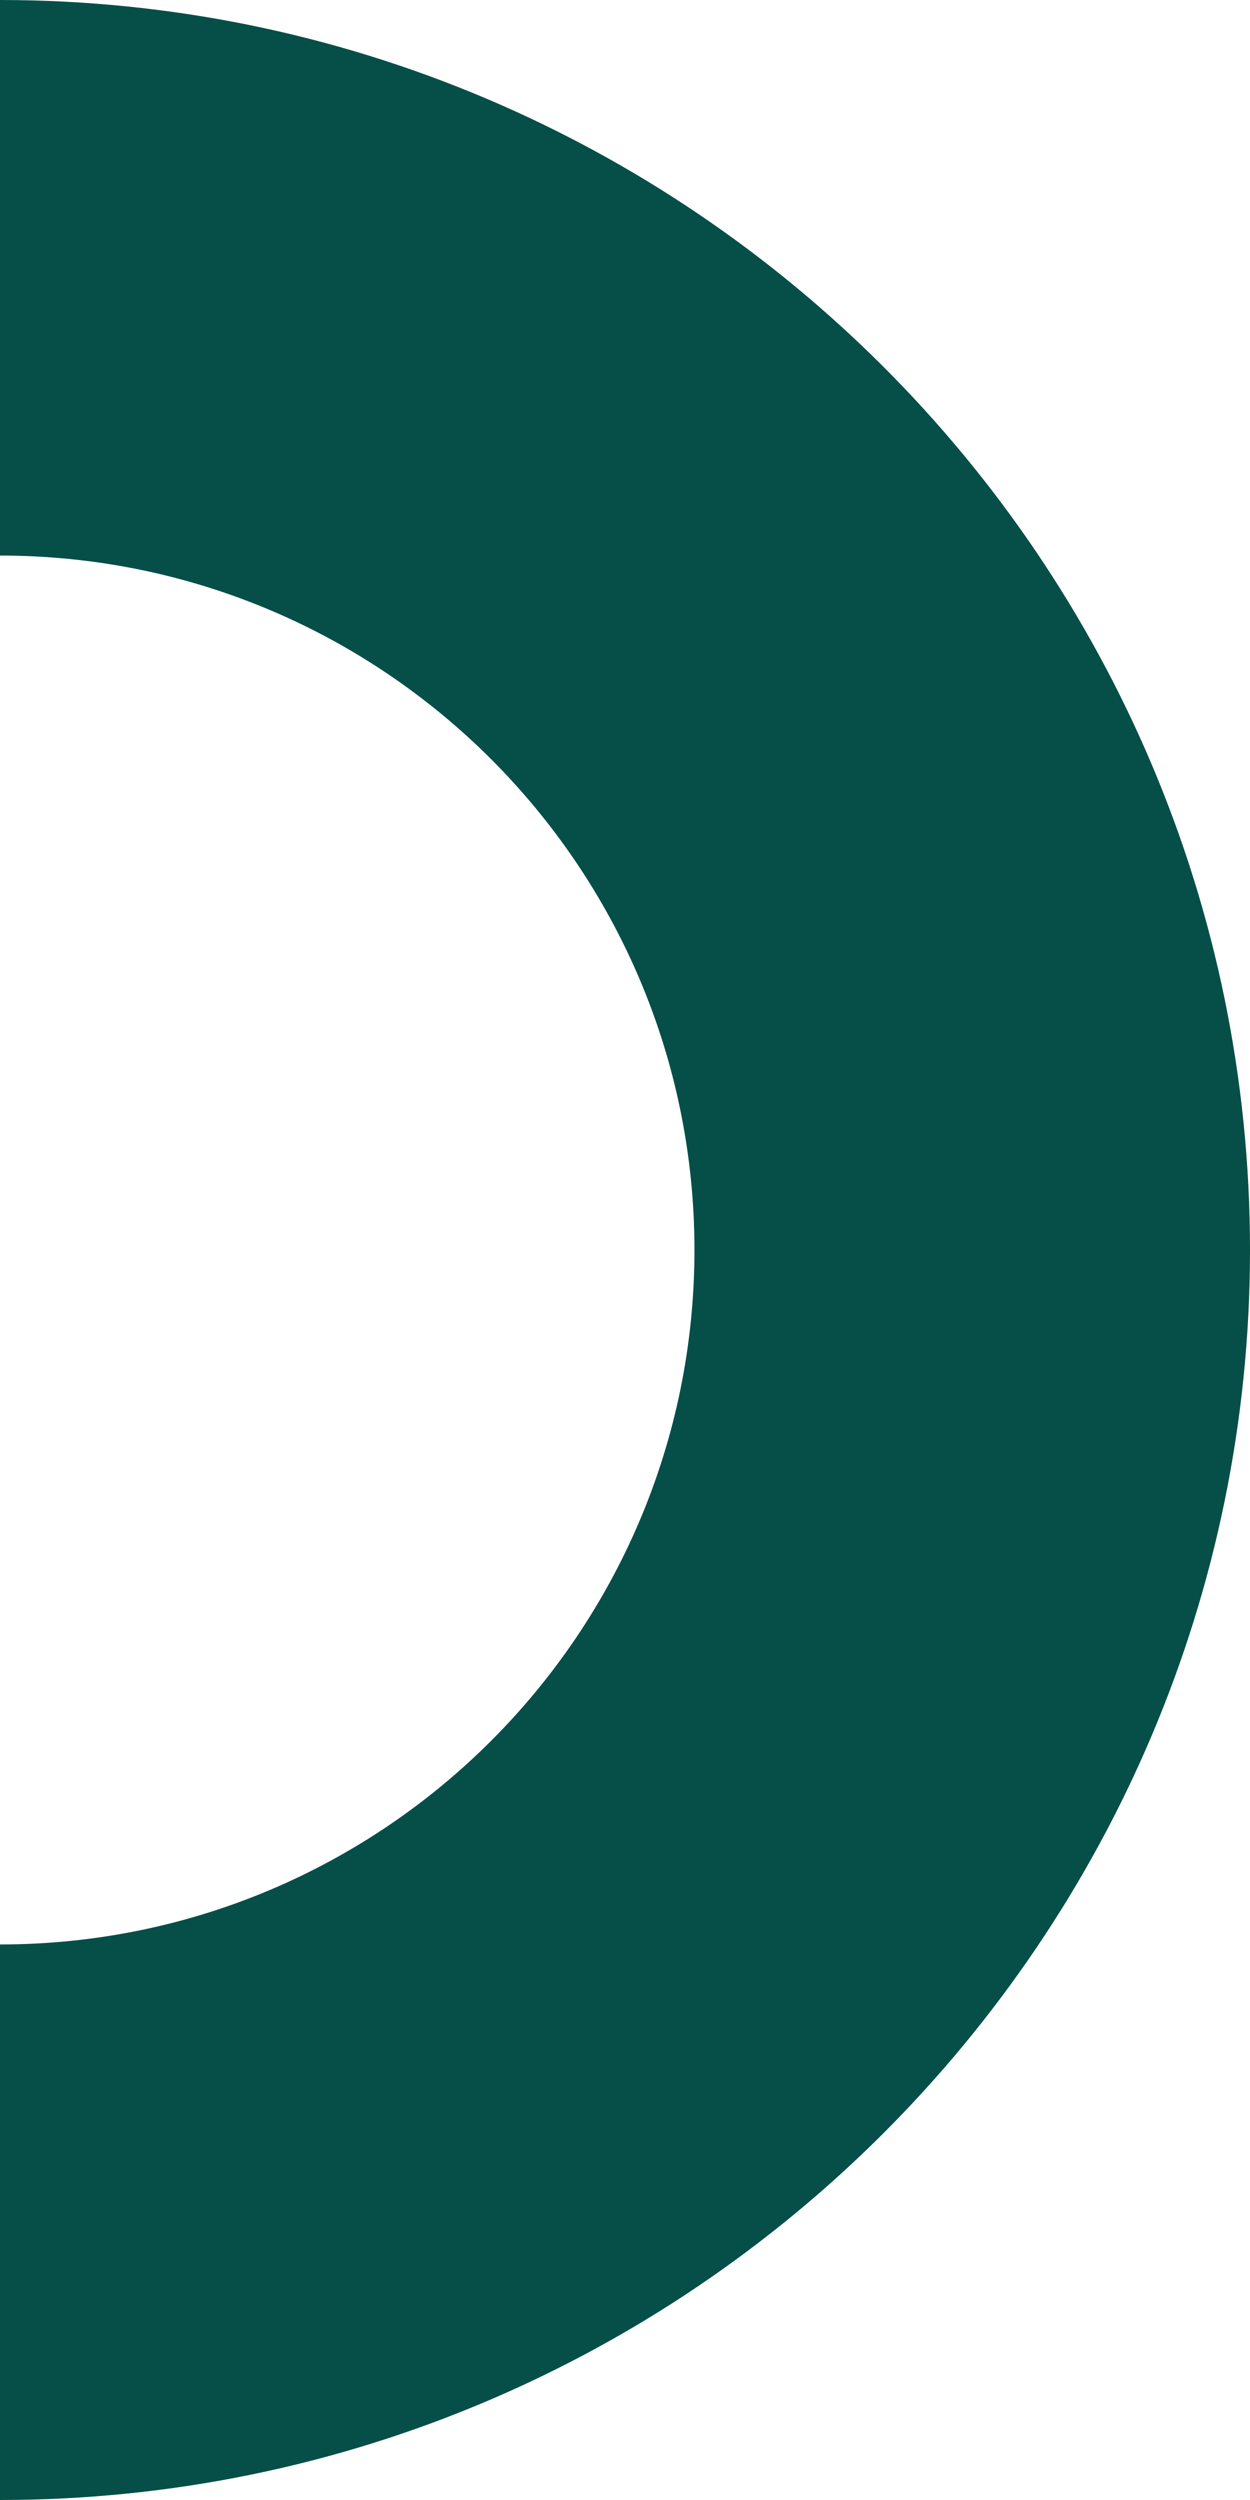
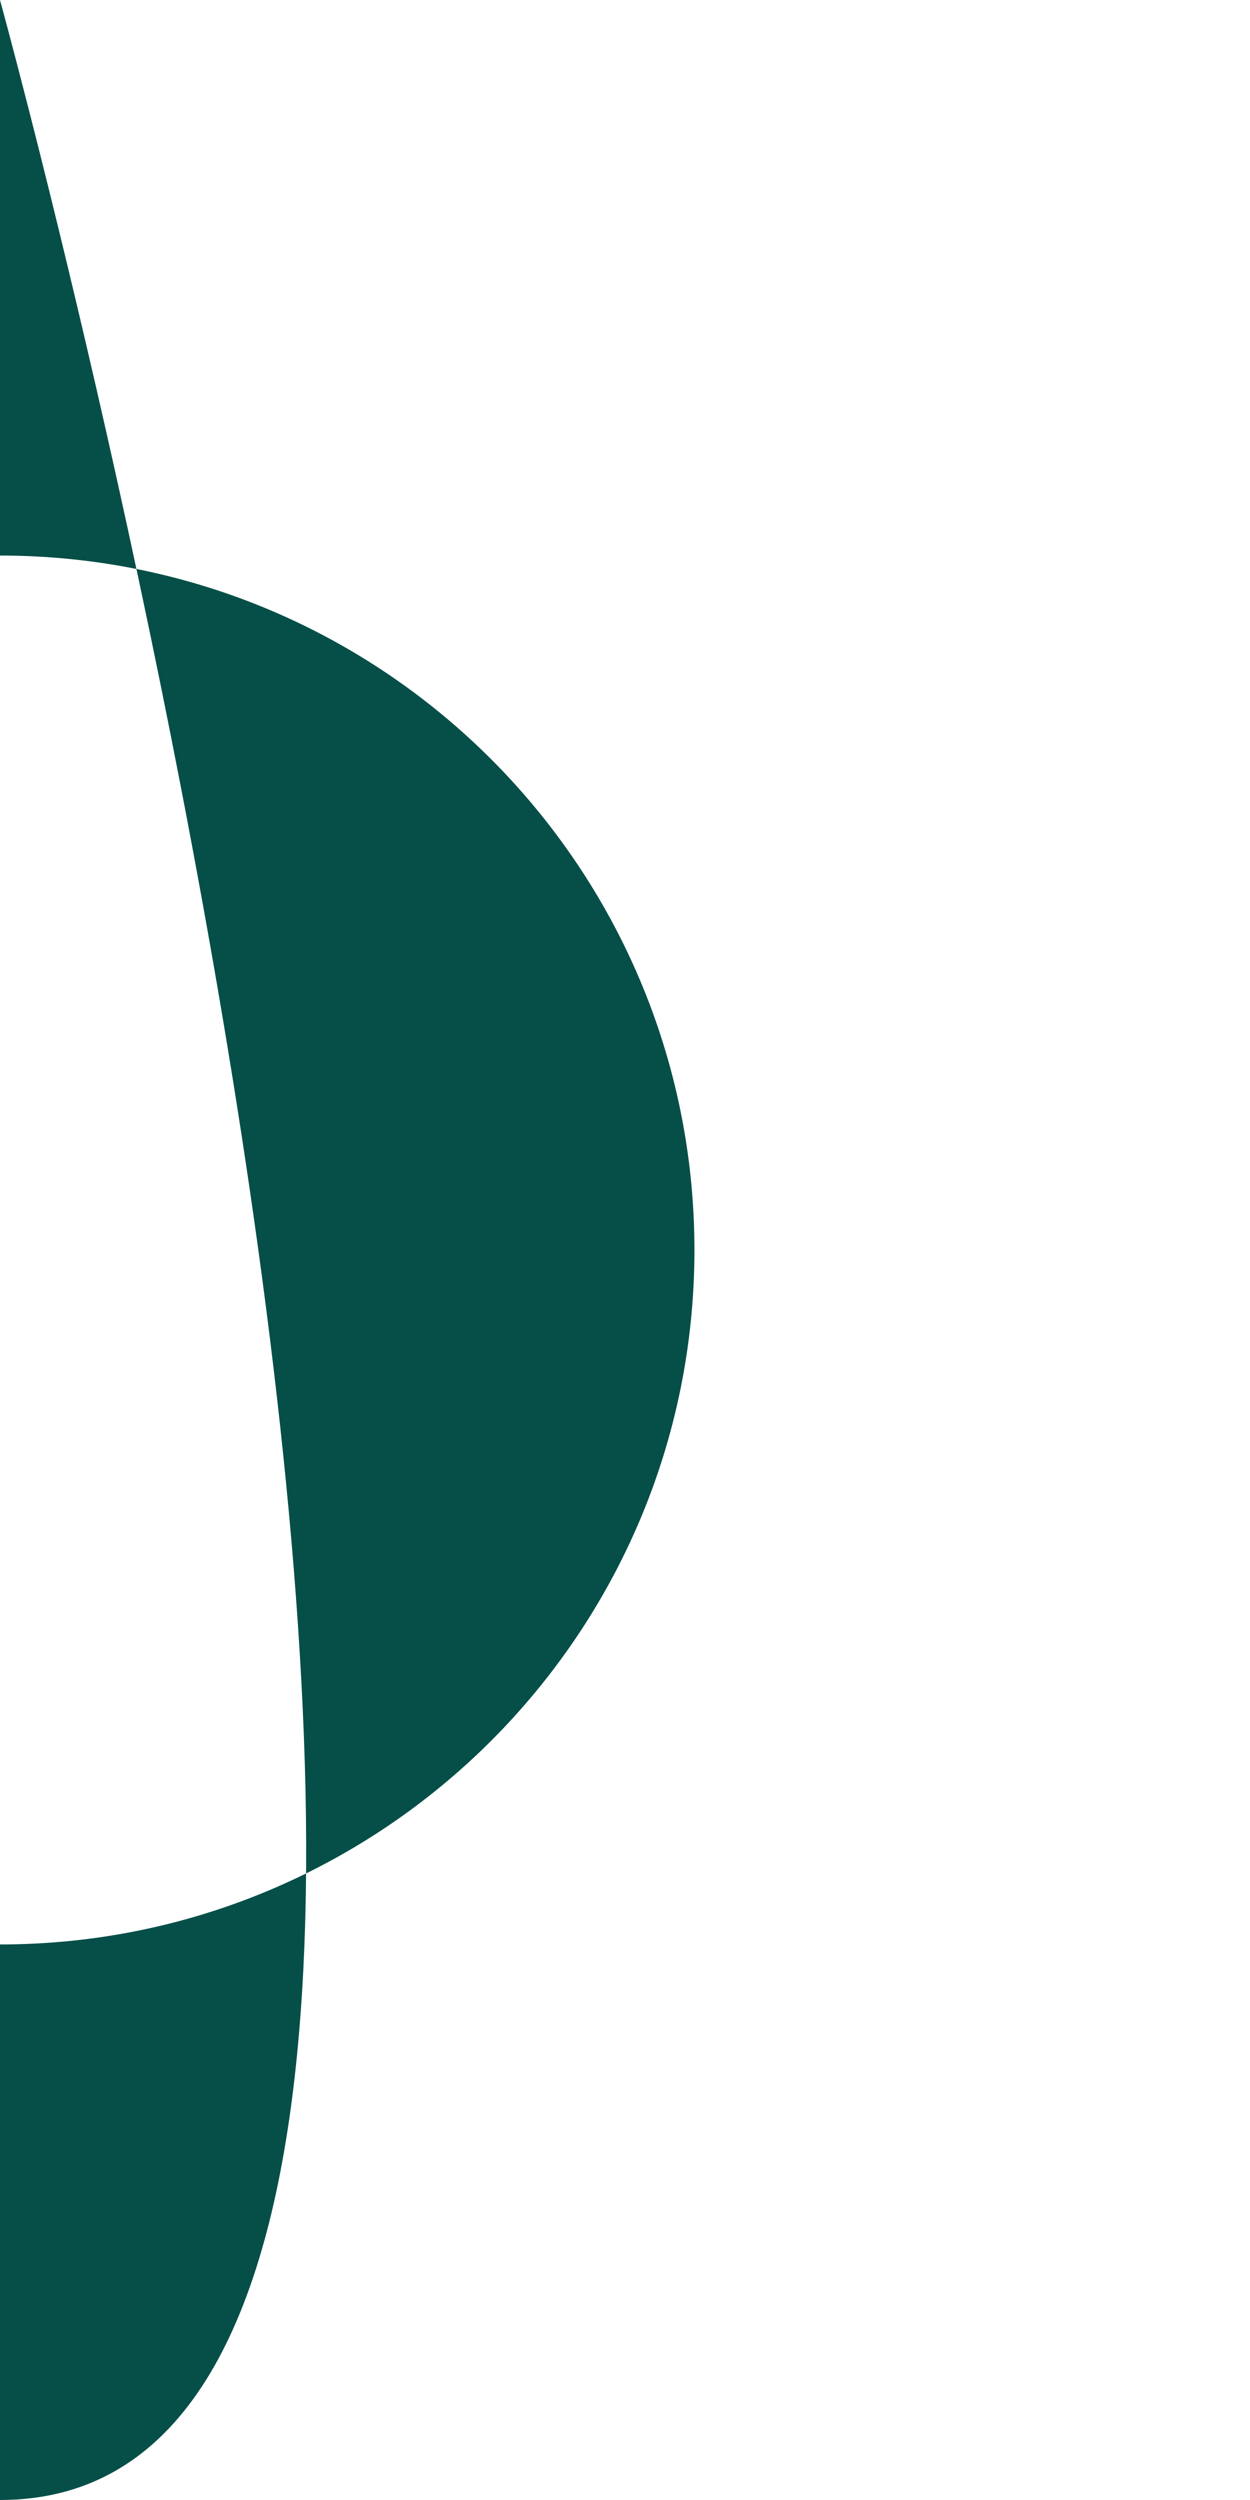
<svg xmlns="http://www.w3.org/2000/svg" id="Layer_2" data-name="Layer 2" viewBox="0 0 4.5 9">
  <defs>
    <style>
      .cls-1 {
        fill: #064f48;
      }
    </style>
  </defs>
  <g id="Layer_1-2" data-name="Layer 1">
    <g id="Ellipse_25" data-name="Ellipse 25">
-       <path class="cls-1" d="M0,9v-2c1.38,0,2.5-1.12,2.5-2.5S1.38,2,0,2V0c2.48,0,4.5,2.02,4.5,4.5S2.48,9,0,9Z" />
+       <path class="cls-1" d="M0,9v-2c1.38,0,2.5-1.12,2.5-2.5S1.38,2,0,2V0S2.48,9,0,9Z" />
    </g>
  </g>
</svg>